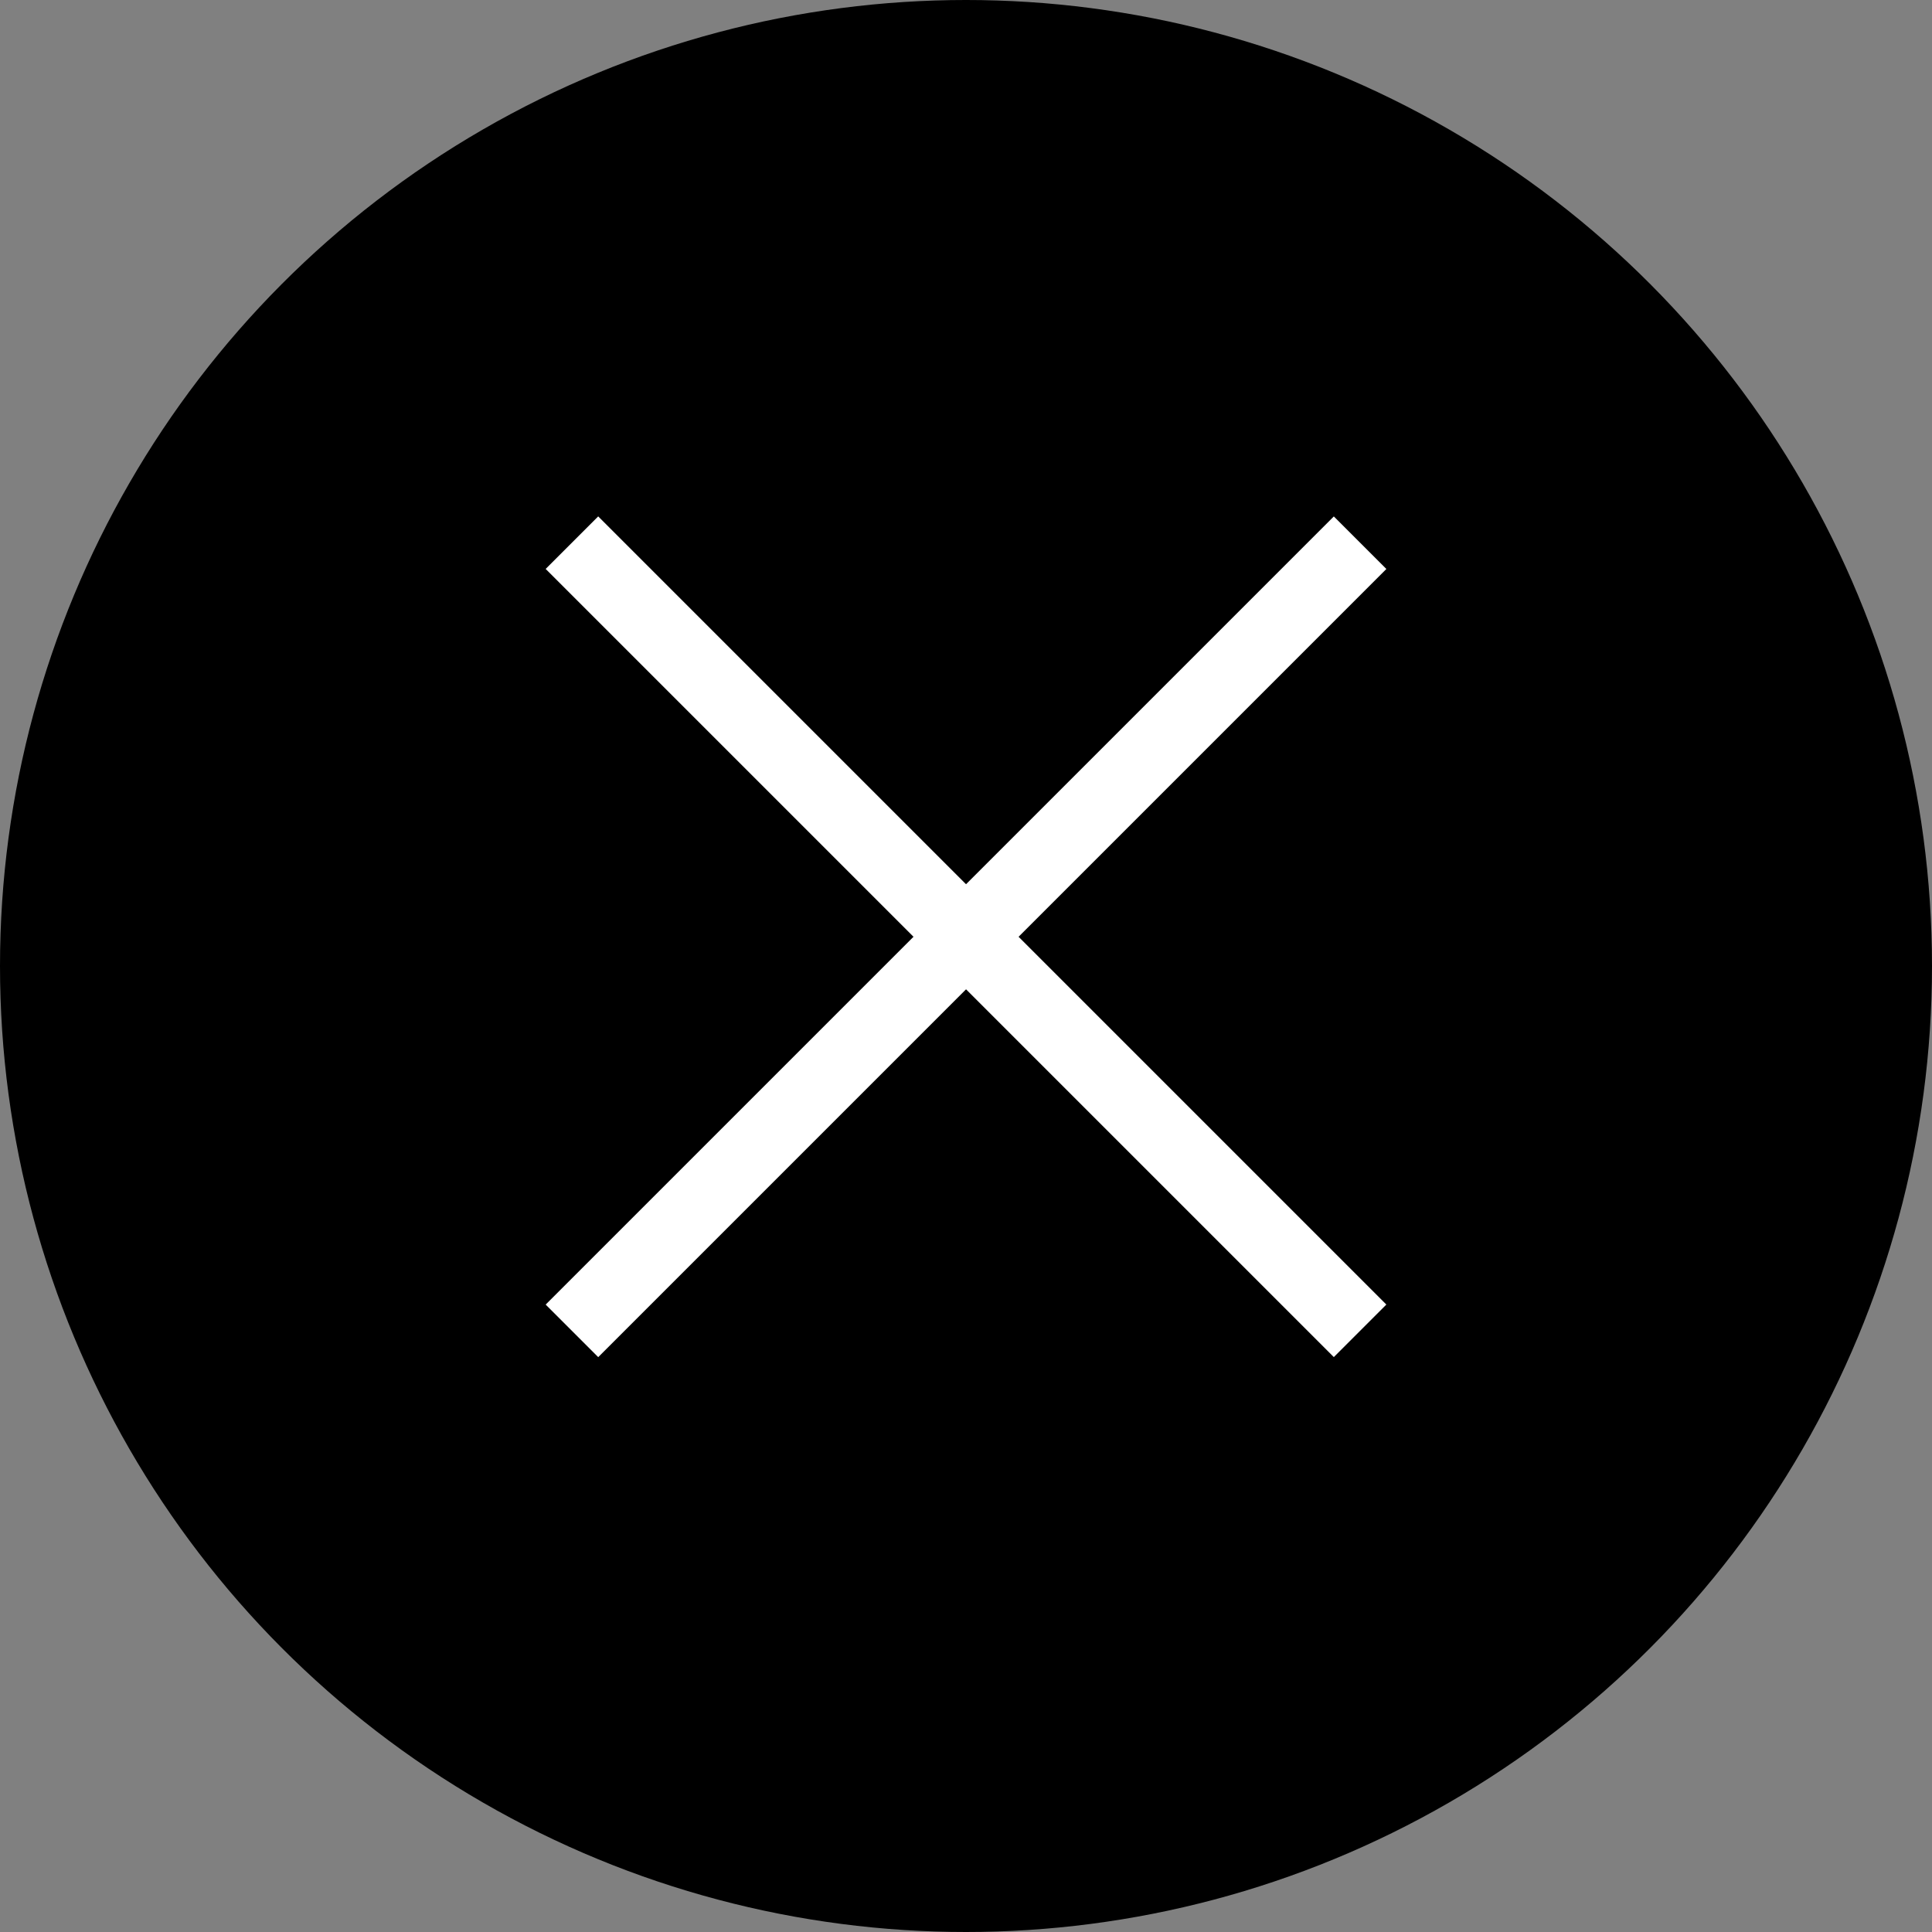
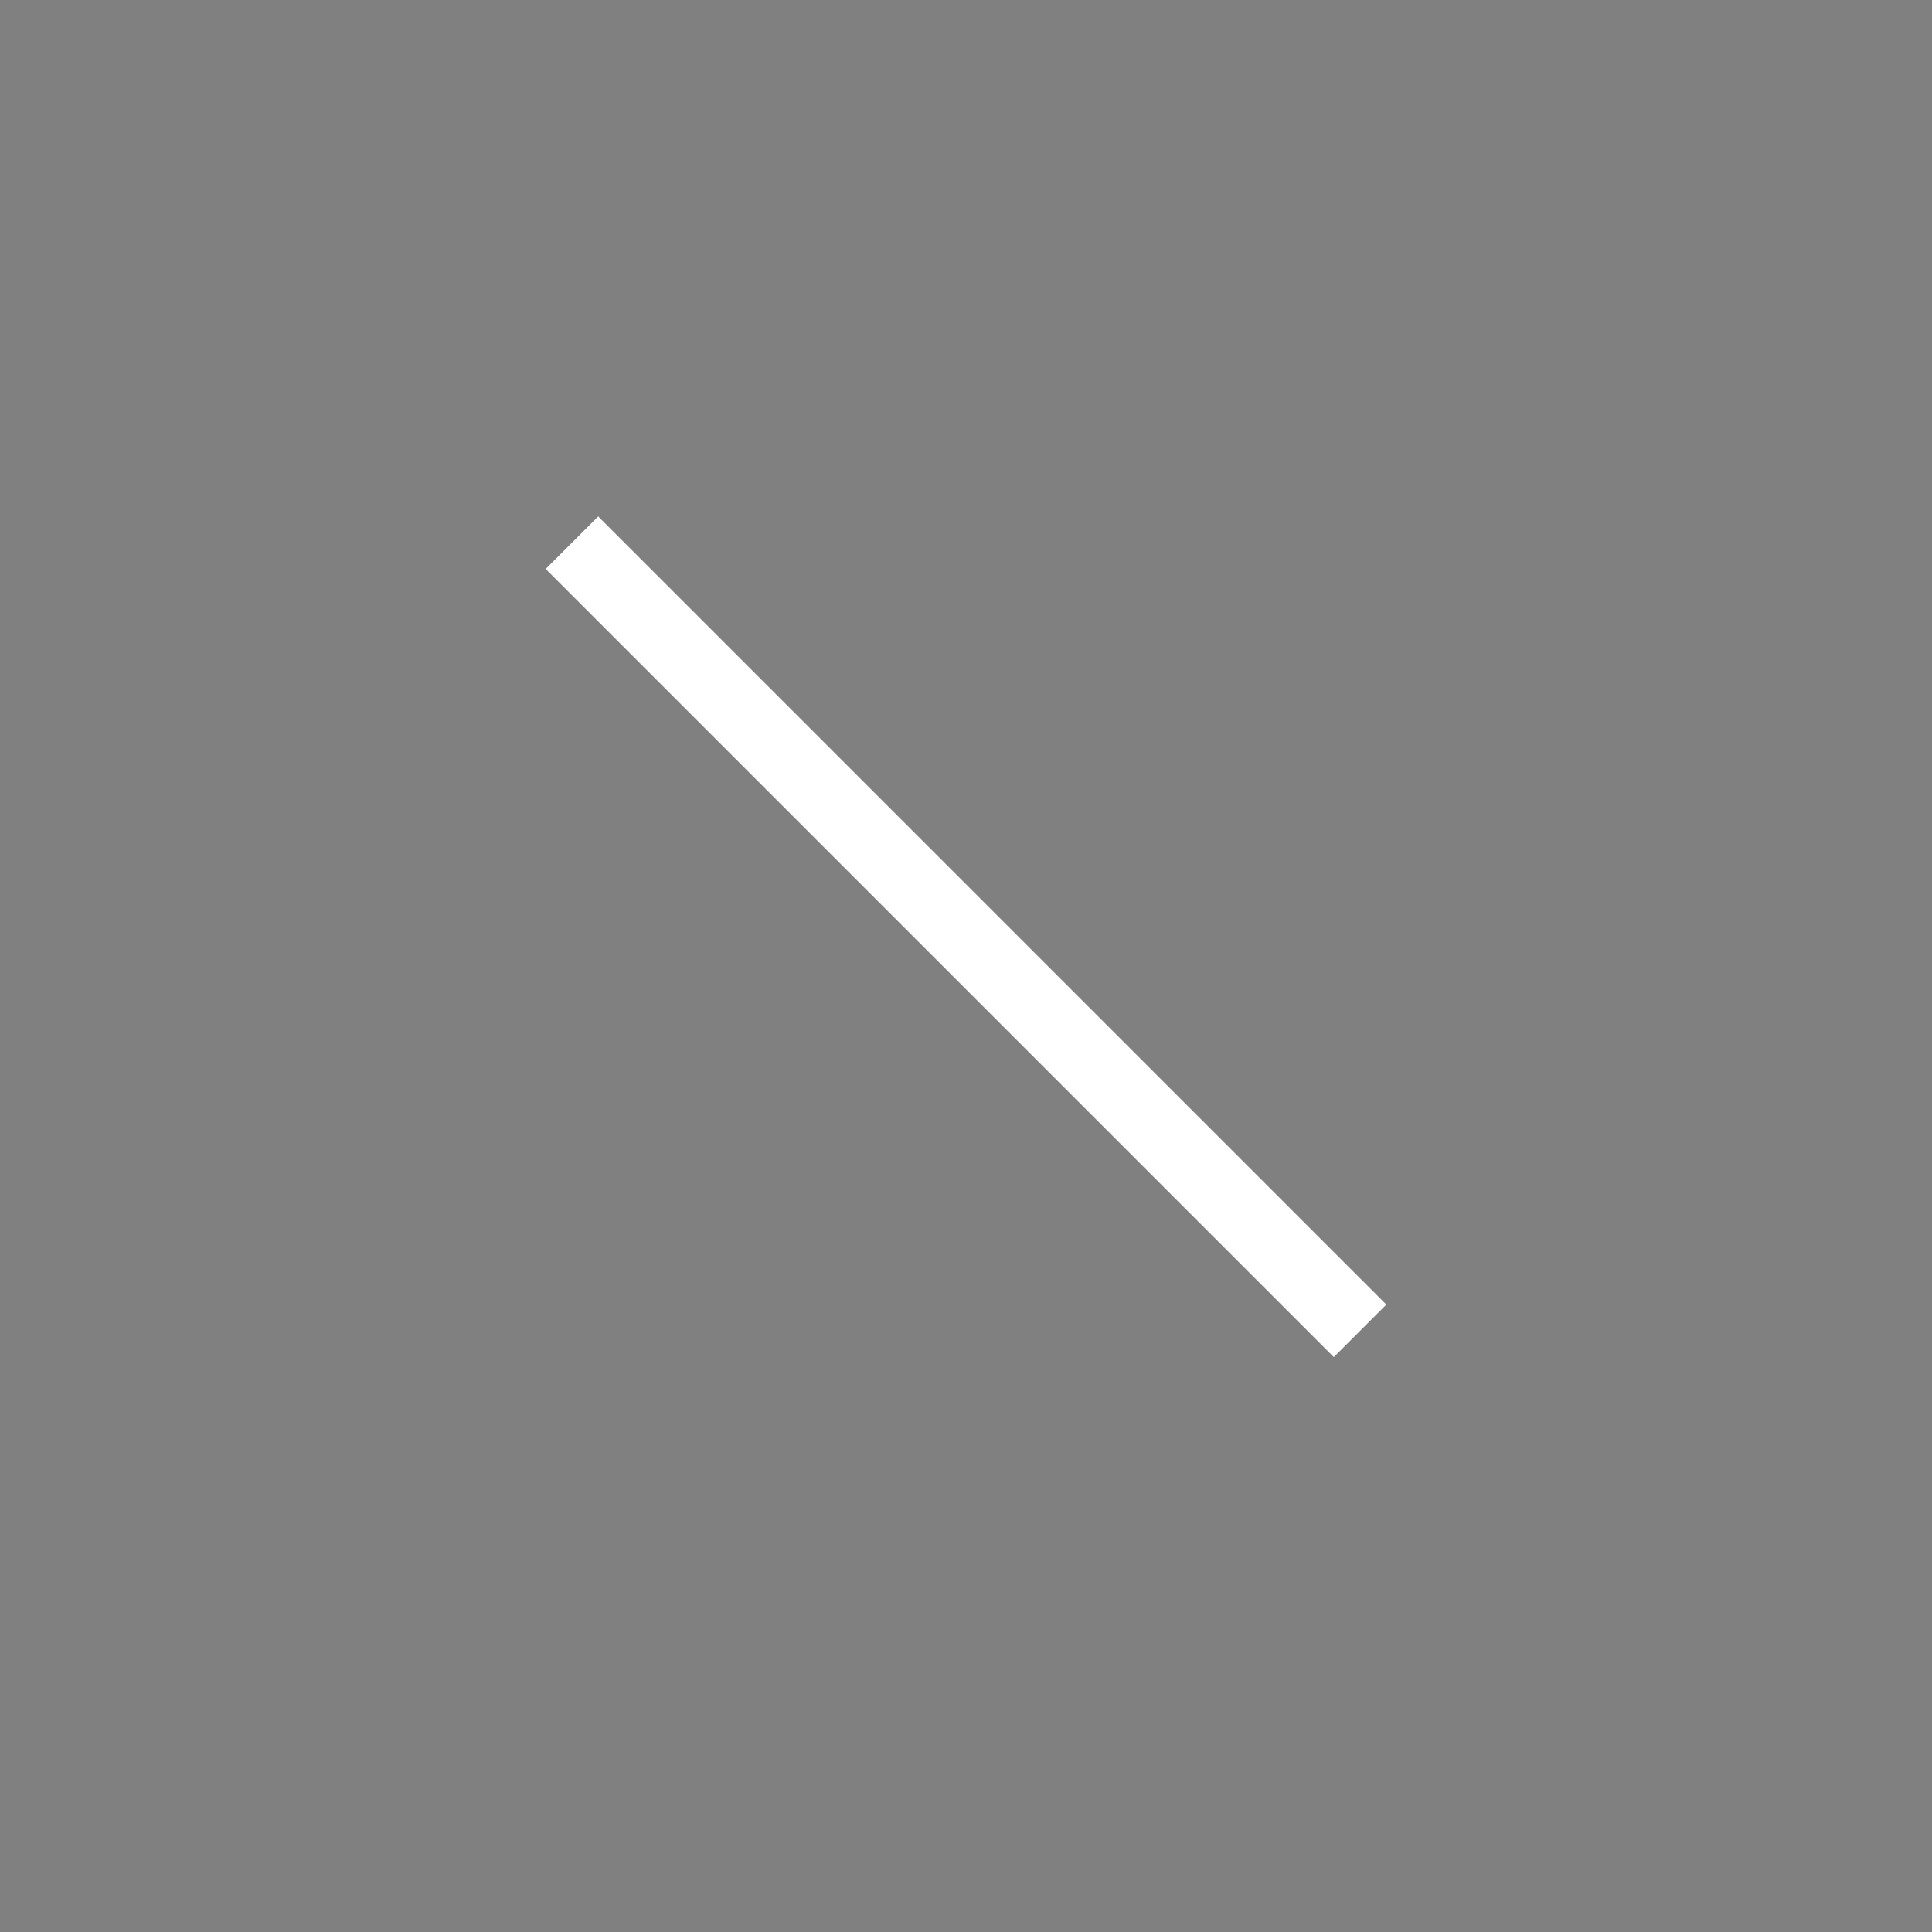
<svg xmlns="http://www.w3.org/2000/svg" width="26" height="26" viewBox="0 0 26 26" fill="none">
  <rect x="0" y="0" width="26" height="26" fill="#808080" stroke="none" />
-   <circle cx="13" cy="13" r="13" fill="black" />
-   <rect x="17.95" y="6.95" width="1" height="15" transform="rotate(45 17.95 6.95)" fill="white" />
  <rect x="18.657" y="17.556" width="1" height="15" transform="rotate(135 18.657 17.556)" fill="white" />
</svg>